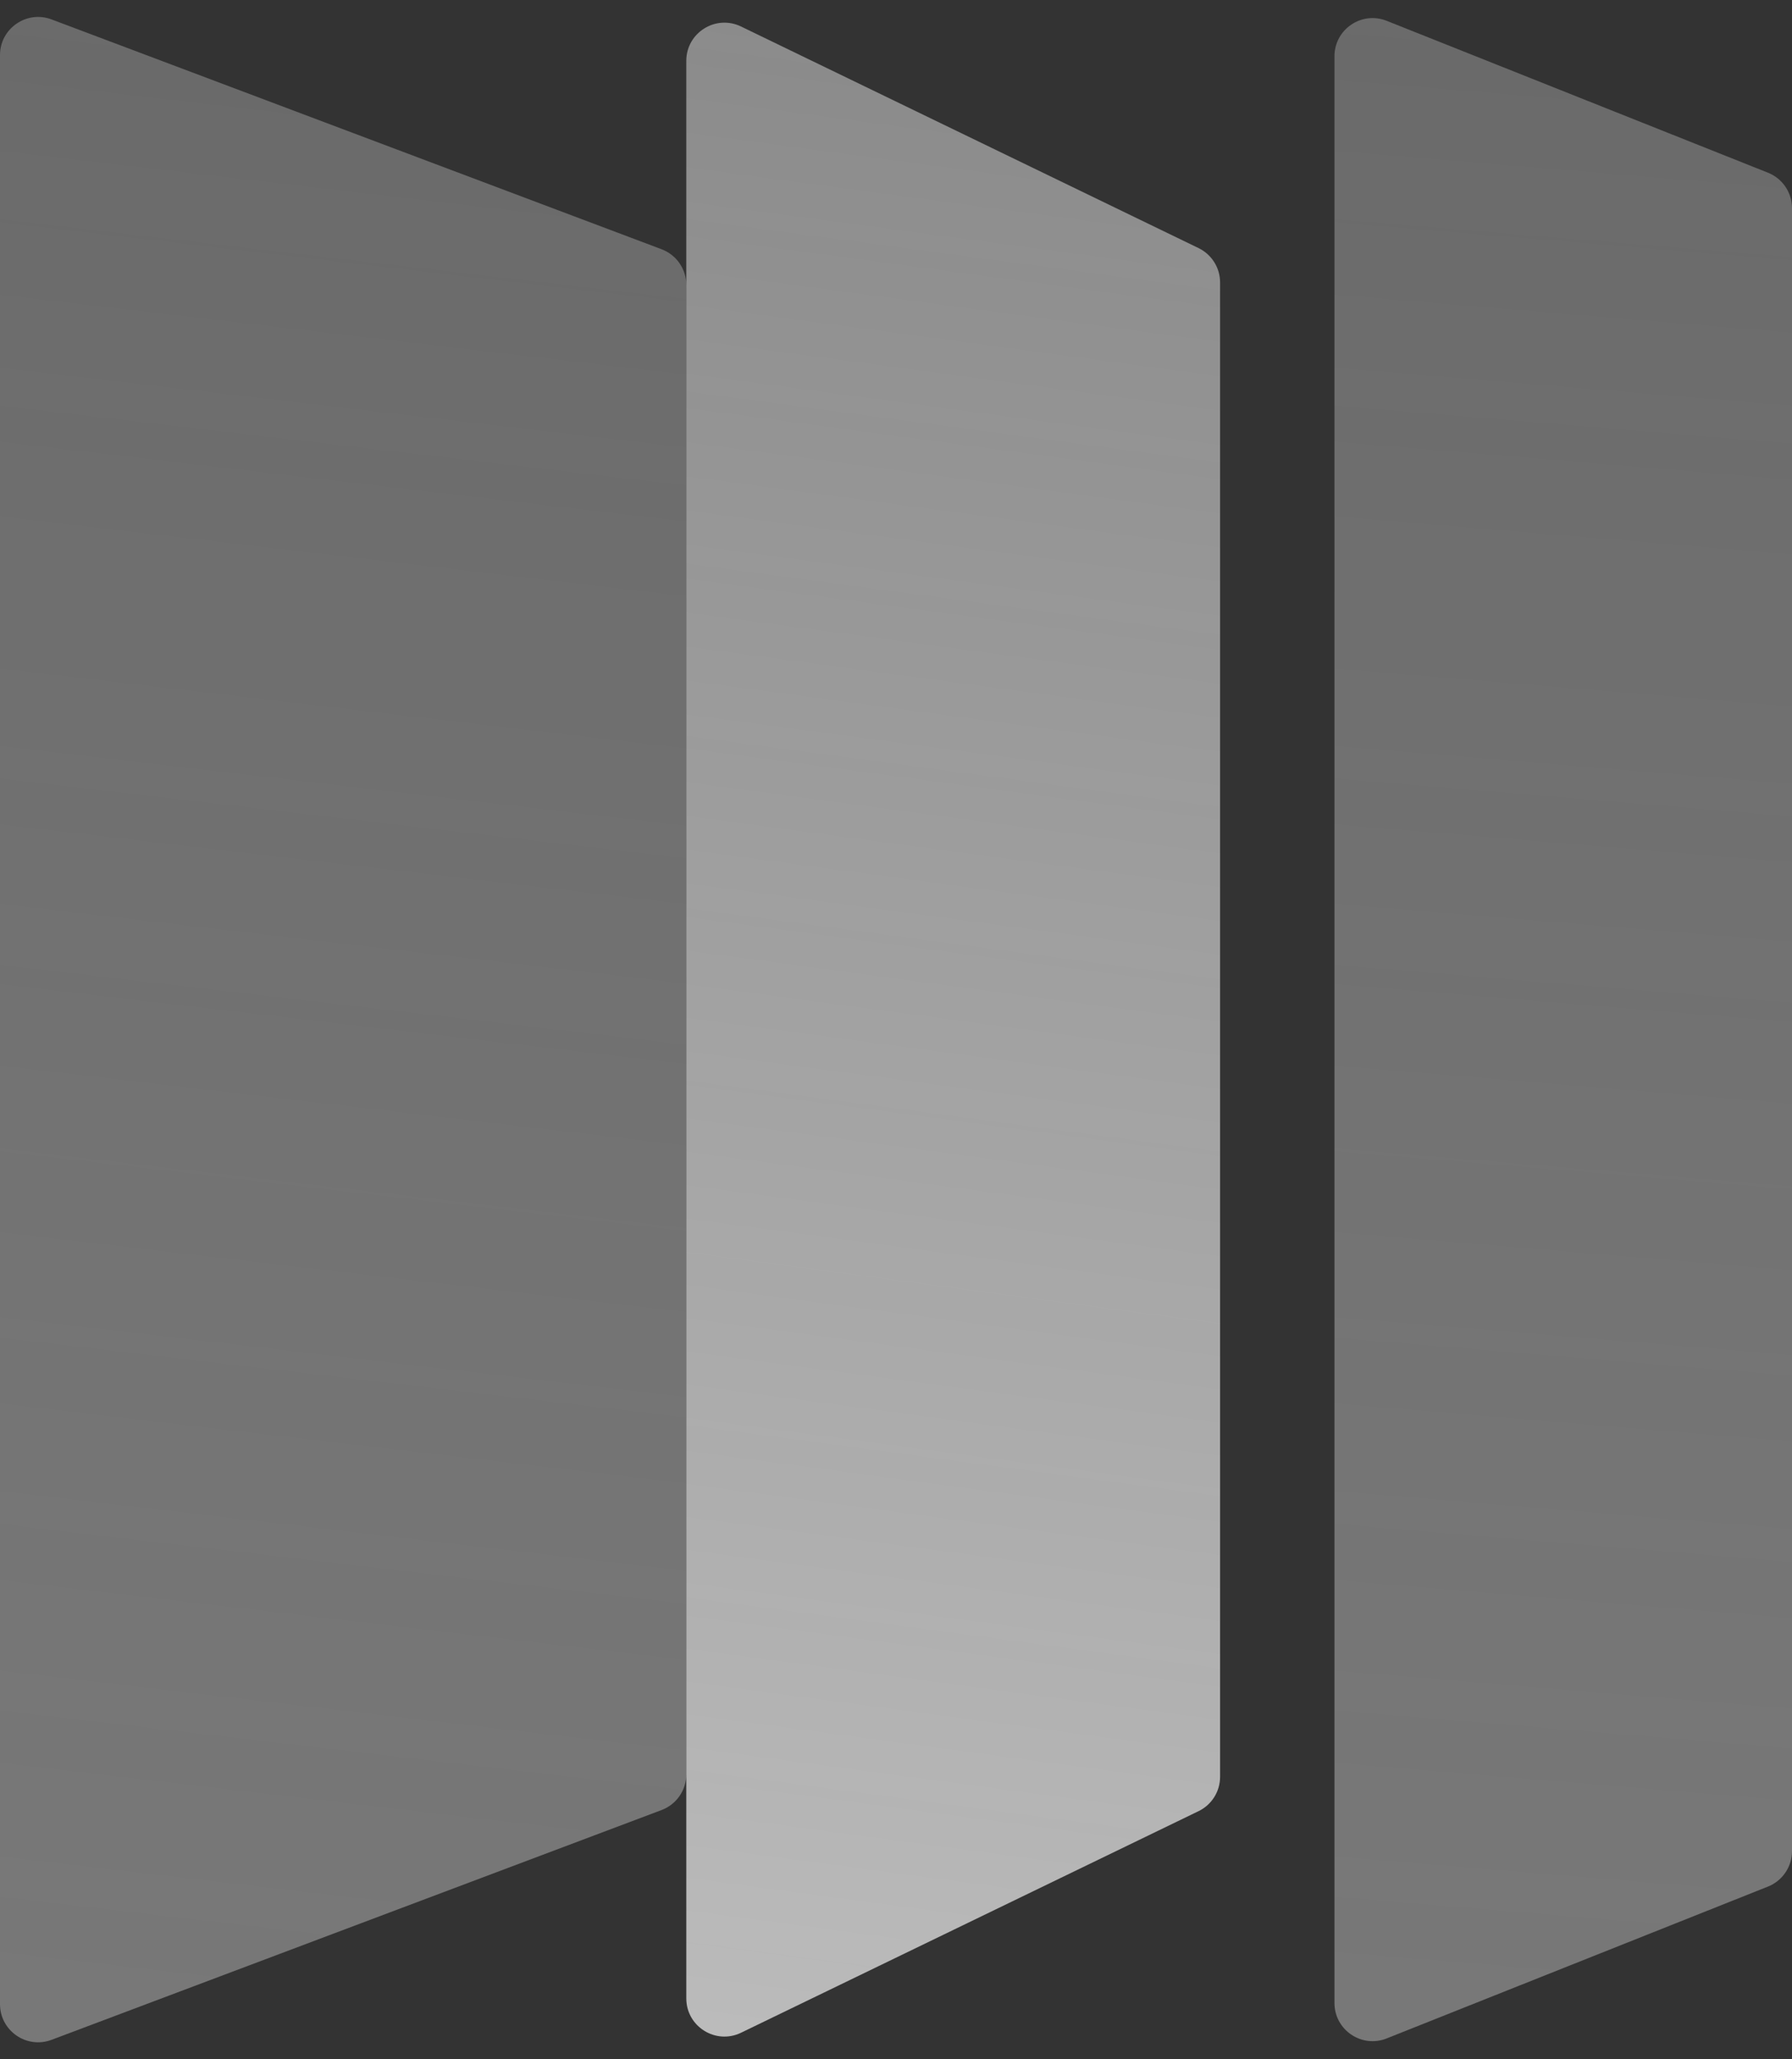
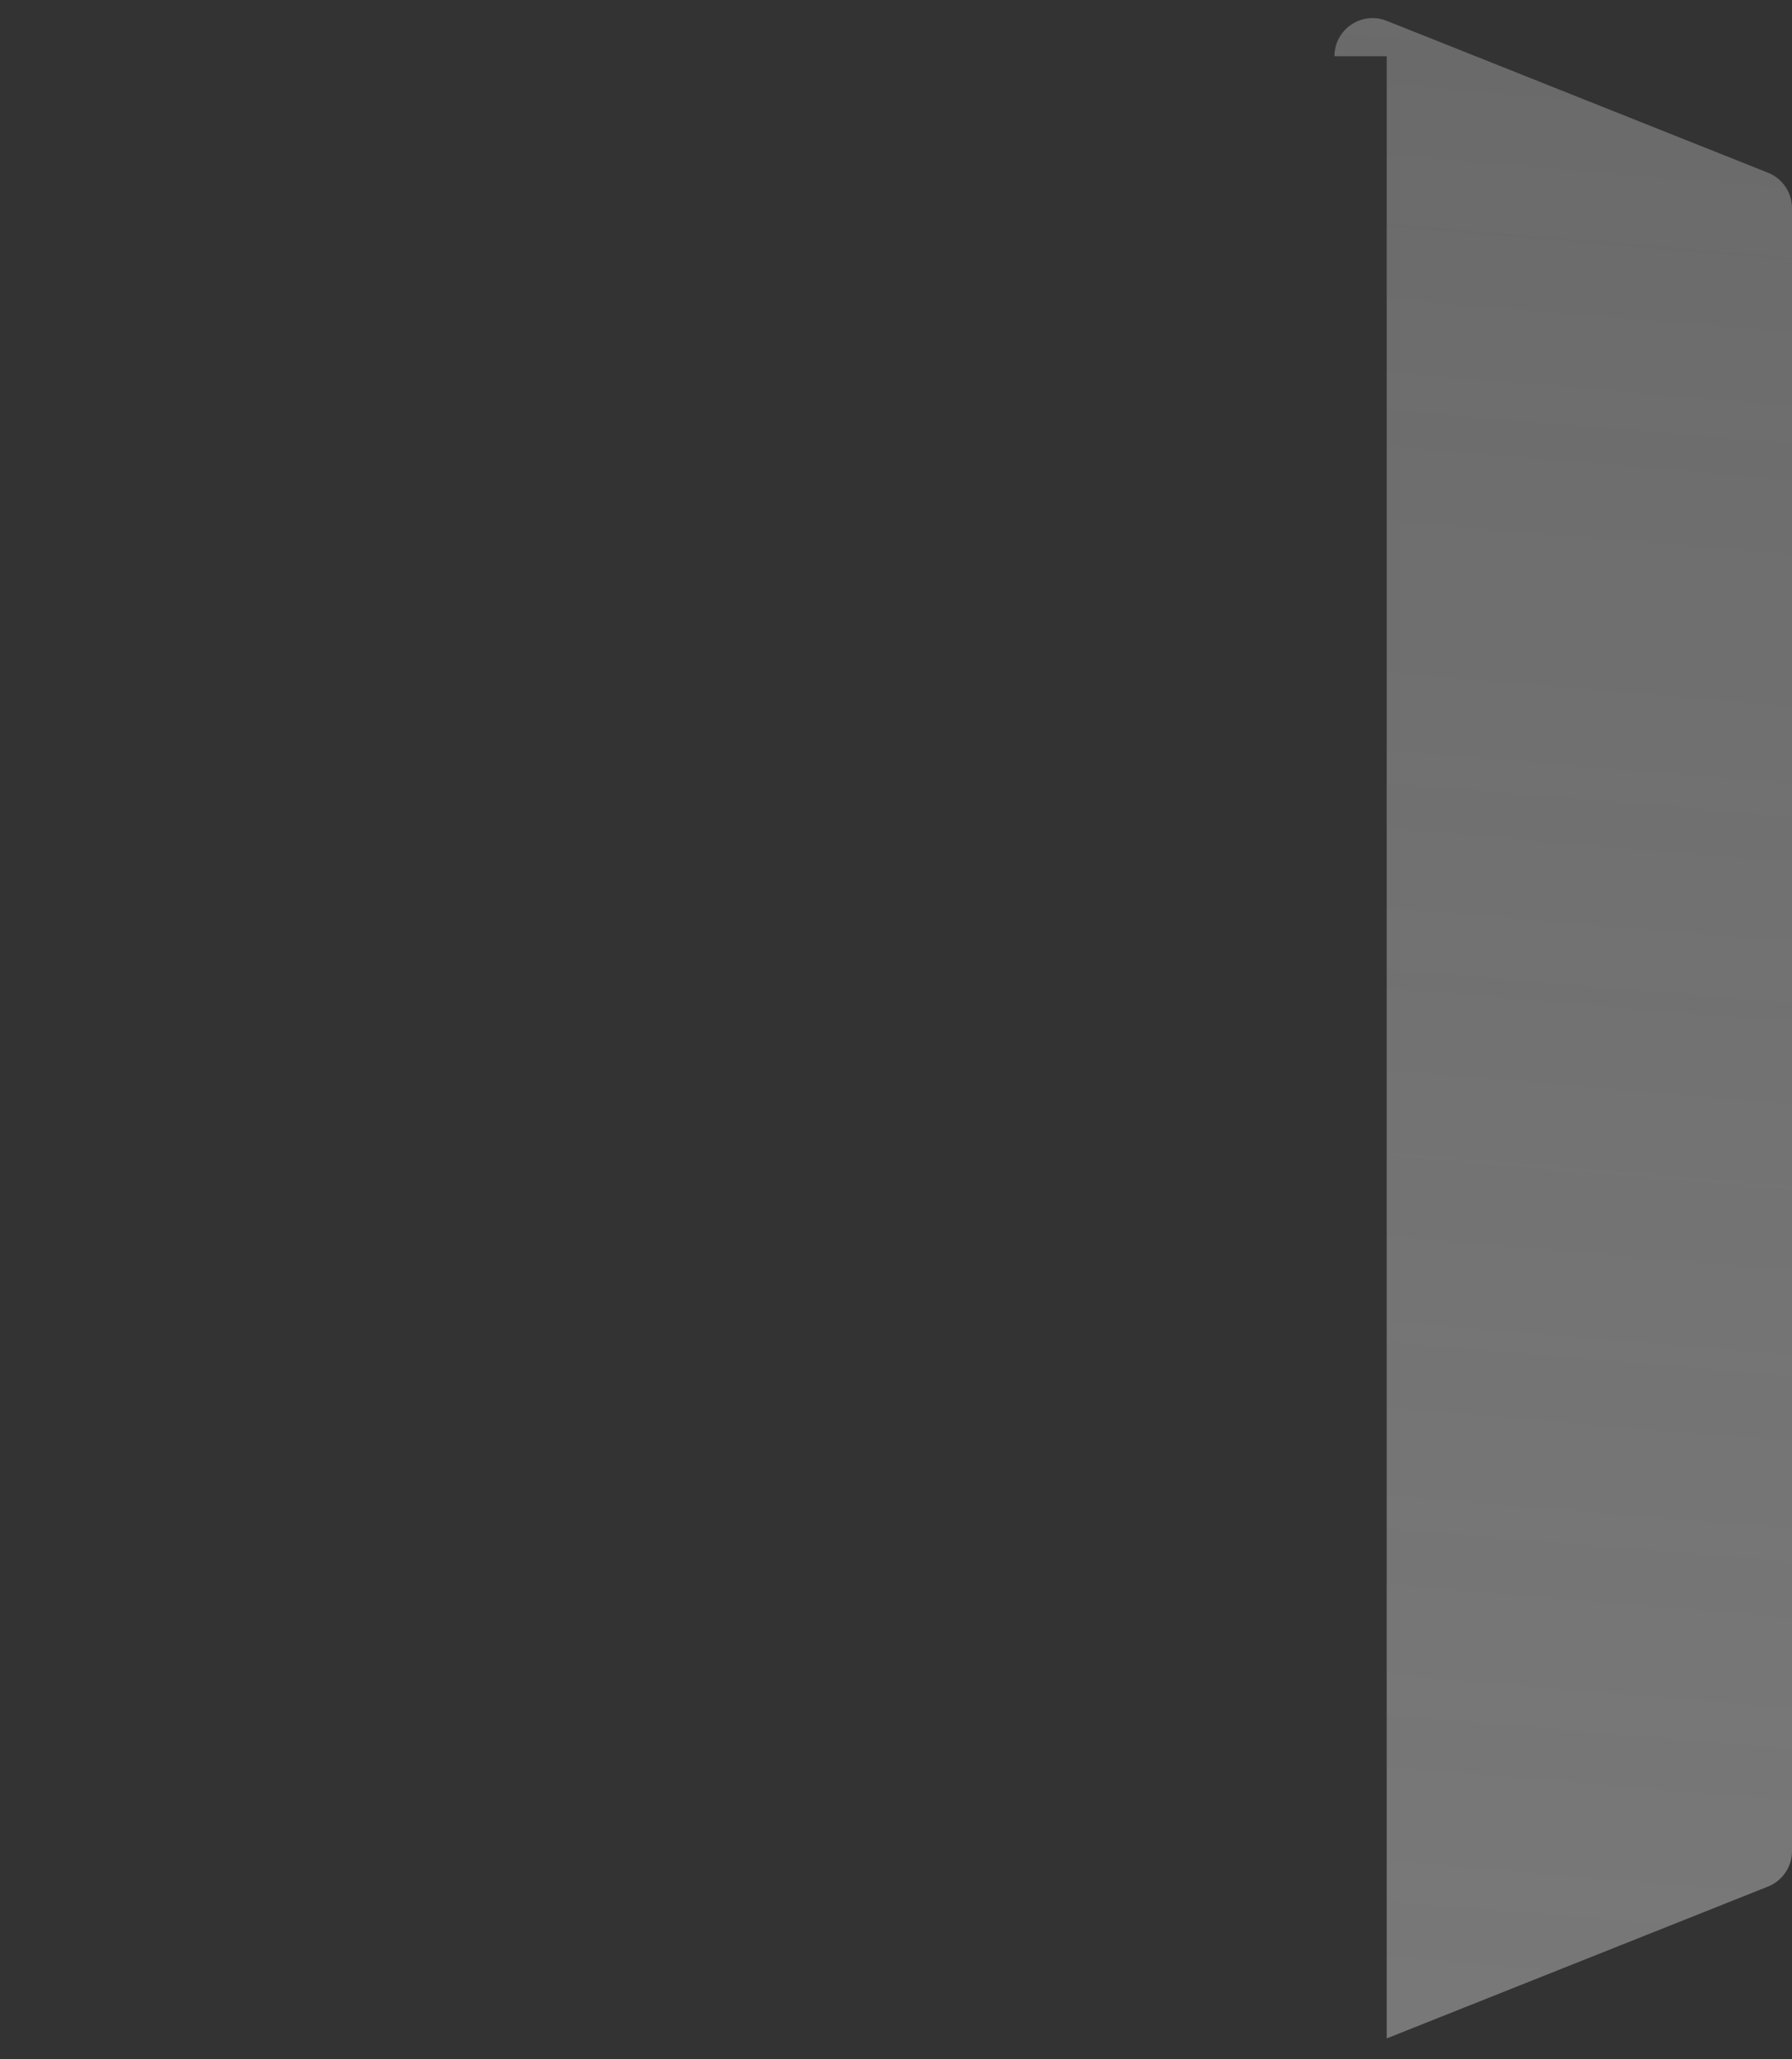
<svg xmlns="http://www.w3.org/2000/svg" width="47" height="54" viewBox="0 0 47 54" fill="none">
  <rect x="0" y="0" width="47" height="54" fill="#333333" stroke="none" />
-   <path d="M0 1.445C0 0.746 0.699 0.263 1.352 0.509L17.352 6.536C17.742 6.683 18 7.055 18 7.472V46.529C18 46.945 17.742 47.318 17.352 47.465L1.352 53.491C0.698 53.737 0 53.254 0 52.555V1.445Z" fill="url(#paint0_linear_958_57455)" />
  <g style="mix-blend-mode:color-dodge">
-     <path d="M18 1.595C18 0.857 18.772 0.374 19.436 0.695L31.436 6.506C31.781 6.674 32 7.023 32 7.406V46.594C32 46.978 31.781 47.327 31.436 47.494L19.436 53.305C18.772 53.626 18 53.143 18 52.405V1.595Z" fill="url(#paint1_linear_958_57455)" />
-   </g>
+     </g>
  <g style="mix-blend-mode:color-dodge">
-     <path d="M35 1.475C35 0.768 35.713 0.284 36.37 0.546L46.37 4.529C46.75 4.68 47 5.048 47 5.458V48.543C47 48.952 46.75 49.321 46.37 49.472L36.37 53.454C35.713 53.716 35 53.232 35 52.525V1.475Z" fill="url(#paint2_linear_958_57455)" />
+     <path d="M35 1.475C35 0.768 35.713 0.284 36.37 0.546L46.37 4.529C46.75 4.68 47 5.048 47 5.458V48.543C47 48.952 46.75 49.321 46.37 49.472L36.37 53.454V1.475Z" fill="url(#paint2_linear_958_57455)" />
  </g>
  <defs>
    <linearGradient id="paint0_linear_958_57455" x1="-2.602" y1="139.851" x2="25.996" y2="-106.074" gradientUnits="userSpaceOnUse">
      <stop stop-color="#7D7D7D" />
      <stop offset="1" stop-color="#D9D9D9" stop-opacity="0" />
    </linearGradient>
    <linearGradient id="paint1_linear_958_57455" x1="14.769" y1="120.5" x2="45.011" y2="-105.832" gradientUnits="userSpaceOnUse">
      <stop stop-color="white" />
      <stop offset="1" stop-color="#D9D9D9" stop-opacity="0" />
    </linearGradient>
    <linearGradient id="paint2_linear_958_57455" x1="31.356" y1="139.851" x2="51.908" y2="-107.694" gradientUnits="userSpaceOnUse">
      <stop stop-color="#7D7D7D" />
      <stop offset="1" stop-color="#D9D9D9" stop-opacity="0" />
    </linearGradient>
  </defs>
</svg>